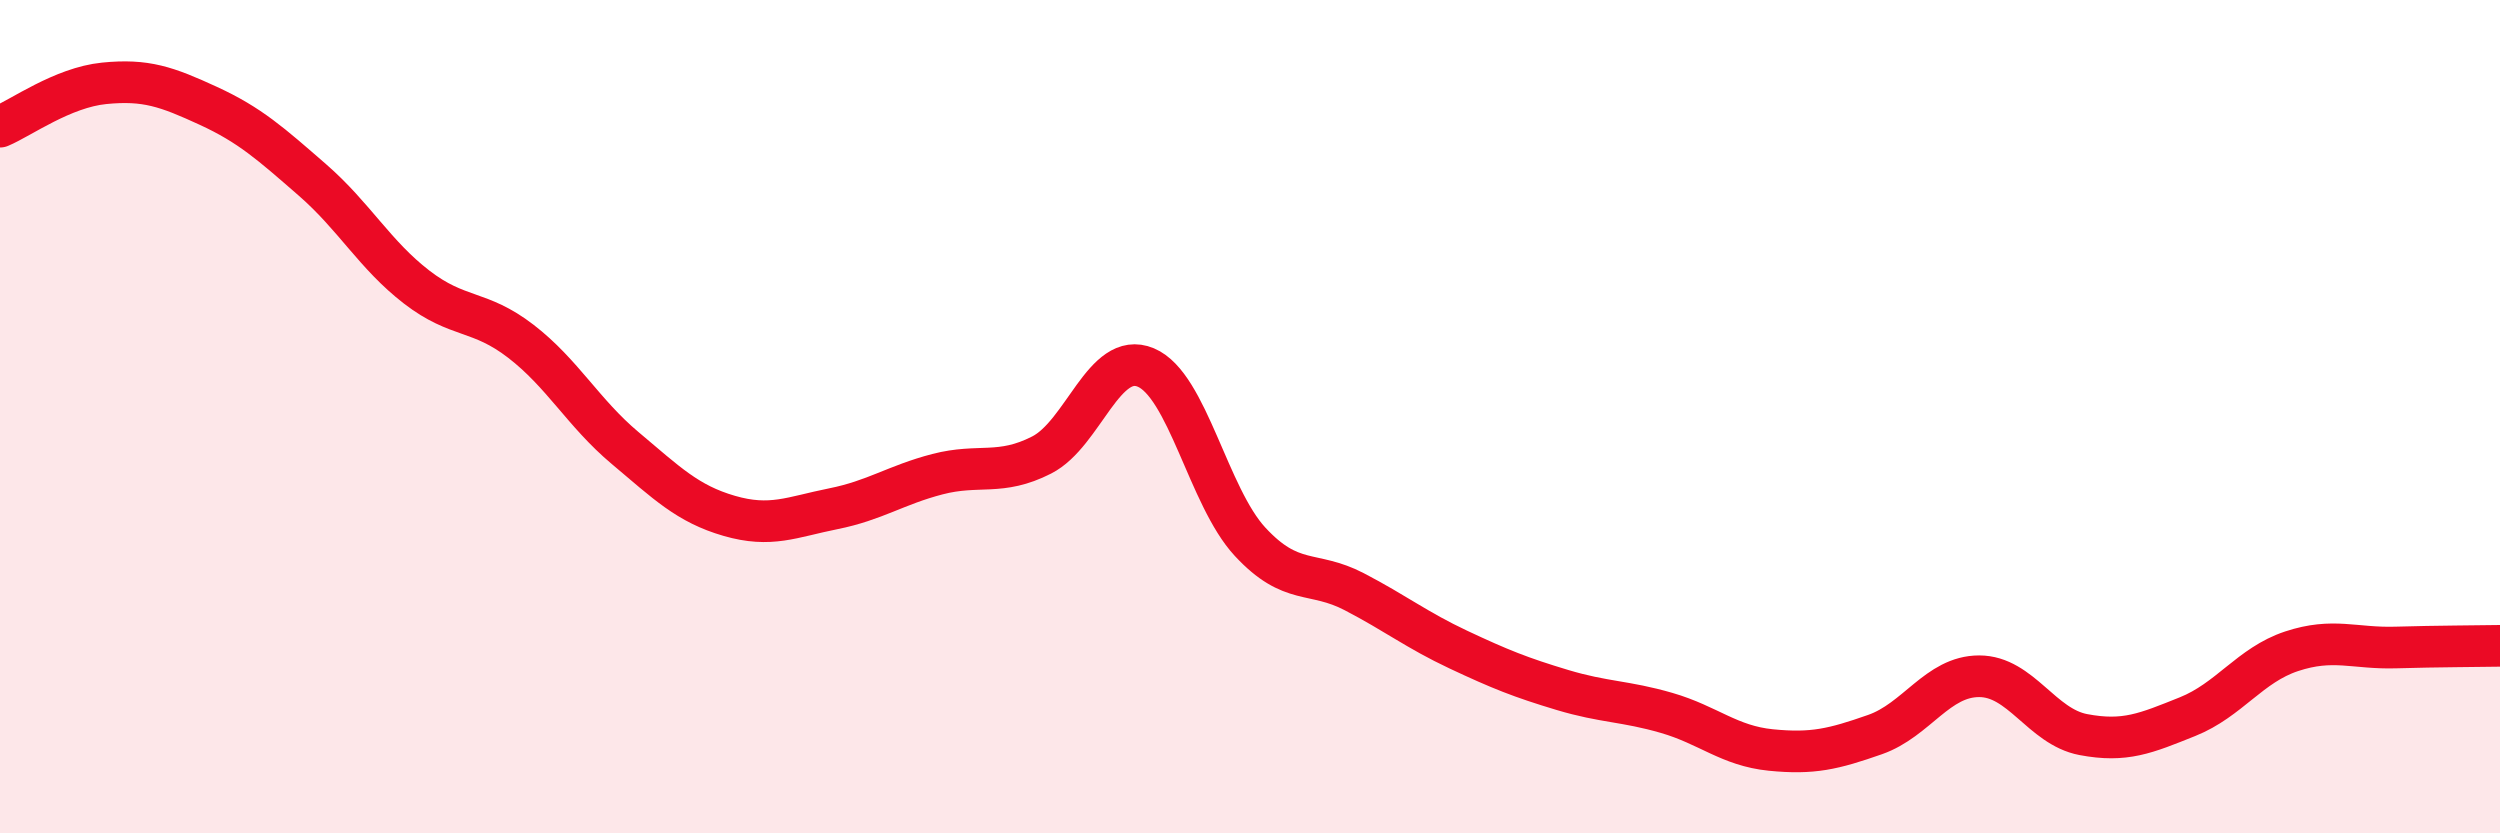
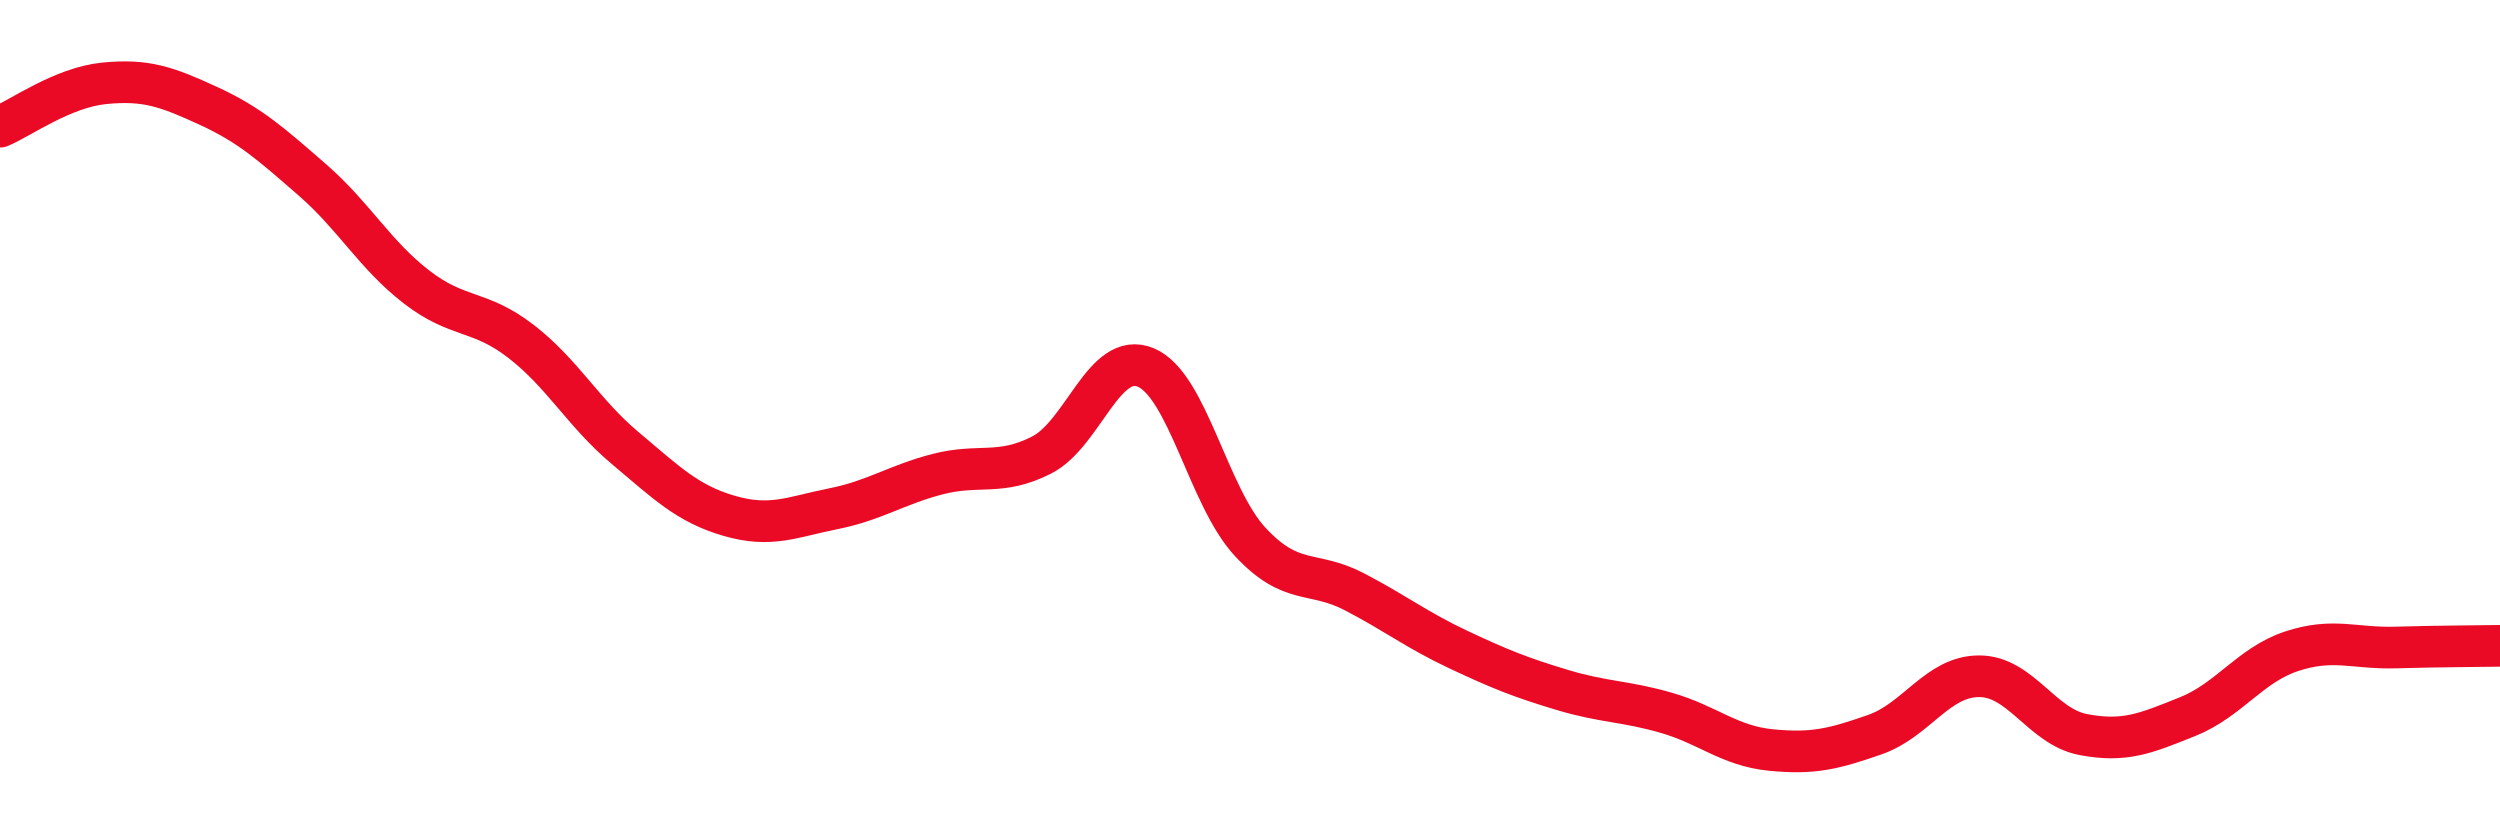
<svg xmlns="http://www.w3.org/2000/svg" width="60" height="20" viewBox="0 0 60 20">
-   <path d="M 0,3.04 C 0.5,2.83 1.5,2.1 2.5,2 C 3.5,1.9 4,2.08 5,2.54 C 6,3 6.5,3.45 7.5,4.32 C 8.5,5.19 9,6.12 10,6.89 C 11,7.66 11.5,7.42 12.5,8.19 C 13.5,8.96 14,9.91 15,10.75 C 16,11.59 16.5,12.09 17.5,12.38 C 18.5,12.67 19,12.41 20,12.21 C 21,12.01 21.5,11.64 22.5,11.38 C 23.5,11.12 24,11.43 25,10.92 C 26,10.41 26.5,8.4 27.5,8.82 C 28.5,9.24 29,11.92 30,13 C 31,14.08 31.5,13.68 32.5,14.2 C 33.5,14.72 34,15.12 35,15.59 C 36,16.06 36.5,16.26 37.5,16.56 C 38.5,16.86 39,16.82 40,17.11 C 41,17.4 41.5,17.9 42.5,18 C 43.5,18.1 44,17.98 45,17.63 C 46,17.28 46.5,16.23 47.5,16.23 C 48.5,16.23 49,17.44 50,17.63 C 51,17.82 51.5,17.6 52.5,17.2 C 53.5,16.8 54,15.96 55,15.63 C 56,15.3 56.5,15.57 57.5,15.54 C 58.5,15.51 59.5,15.51 60,15.5L60 20L0 20Z" fill="#EB0A25" opacity="0.1" stroke-linecap="round" stroke-linejoin="round" />
  <path d="M 0,3.04 C 0.5,2.83 1.5,2.1 2.5,2 C 3.5,1.9 4,2.08 5,2.54 C 6,3 6.5,3.45 7.5,4.32 C 8.5,5.19 9,6.12 10,6.89 C 11,7.66 11.5,7.42 12.5,8.19 C 13.5,8.96 14,9.91 15,10.75 C 16,11.59 16.5,12.09 17.5,12.38 C 18.5,12.67 19,12.41 20,12.21 C 21,12.01 21.5,11.64 22.5,11.38 C 23.5,11.12 24,11.43 25,10.92 C 26,10.41 26.5,8.4 27.5,8.82 C 28.5,9.24 29,11.92 30,13 C 31,14.08 31.5,13.68 32.5,14.2 C 33.5,14.72 34,15.12 35,15.59 C 36,16.06 36.5,16.26 37.5,16.56 C 38.5,16.86 39,16.82 40,17.11 C 41,17.4 41.5,17.9 42.5,18 C 43.5,18.1 44,17.98 45,17.63 C 46,17.28 46.5,16.23 47.5,16.23 C 48.5,16.23 49,17.44 50,17.63 C 51,17.82 51.5,17.6 52.5,17.2 C 53.5,16.8 54,15.96 55,15.63 C 56,15.3 56.5,15.57 57.5,15.54 C 58.5,15.51 59.5,15.51 60,15.5" stroke="#EB0A25" stroke-width="1" fill="none" stroke-linecap="round" stroke-linejoin="round" />
</svg>